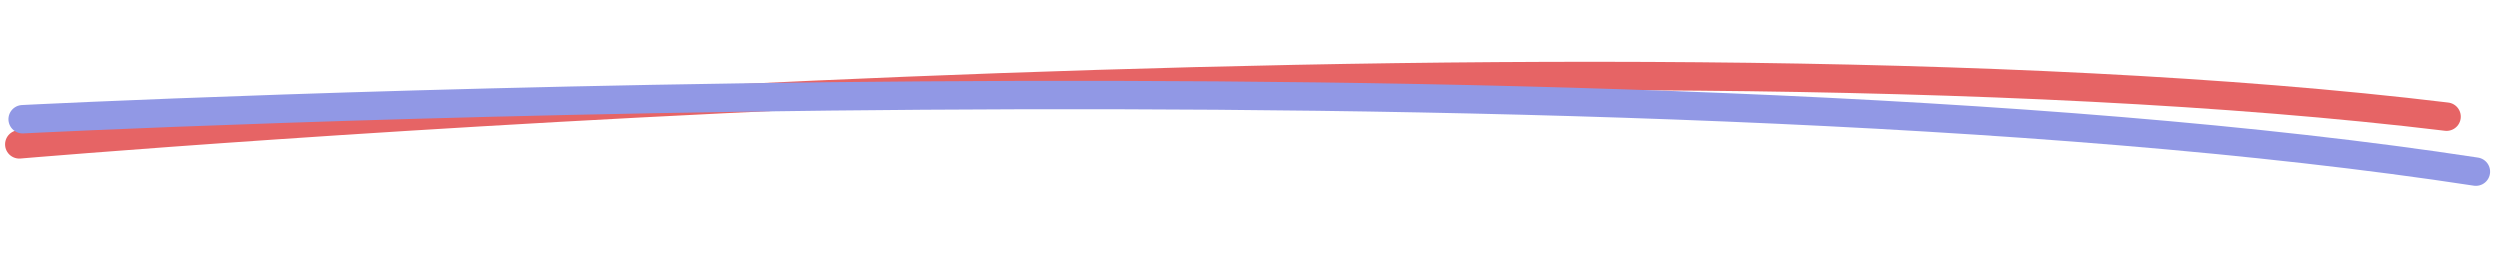
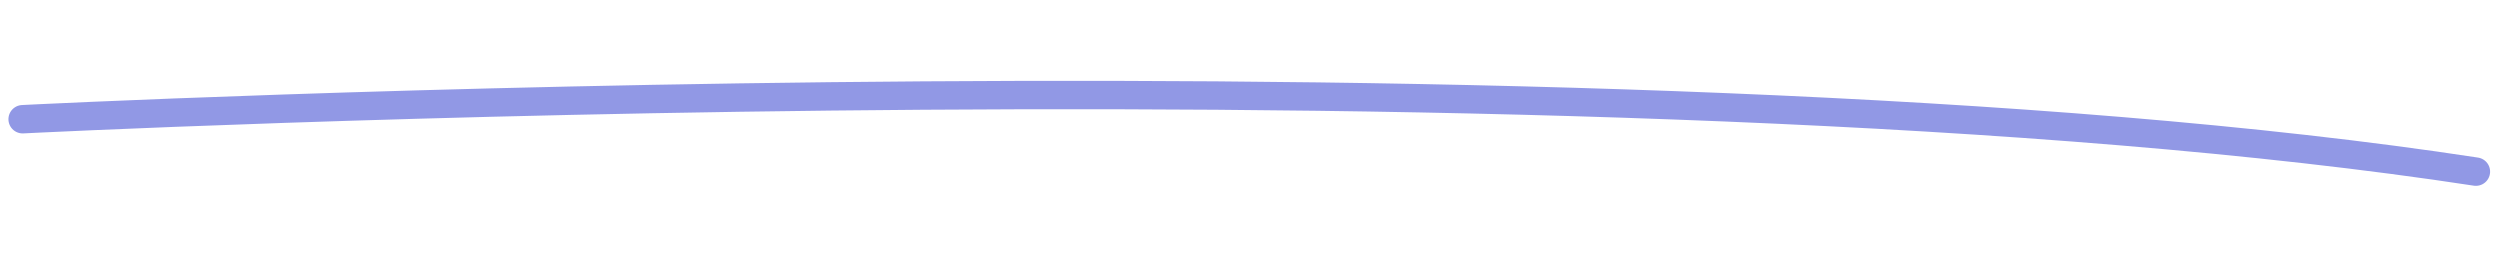
<svg xmlns="http://www.w3.org/2000/svg" width="440px" height="46px" viewBox="0 0 440 46" version="1.1">
  <g id="Group" transform="matrix(1 0.017 -0.017 1 3.119 2.543)">
-     <path d="M0 17.914C0 17.914 273.115 -10.175 427 5.78" transform="translate(0.662 4.939)" id="Path" fill="none" fill-rule="evenodd" stroke="#e66465" stroke-width="5" stroke-linecap="round" />
    <path d="M2.92582e-18 18.638C2.92582e-18 18.638 277.665 -10.029 431.775 5.397" transform="matrix(0.999 0.035 -0.035 0.999 1.83 -0.2)" id="Path" fill="none" fill-rule="evenodd" stroke="#9198e5" stroke-width="5" stroke-linecap="round" />
  </g>
</svg>